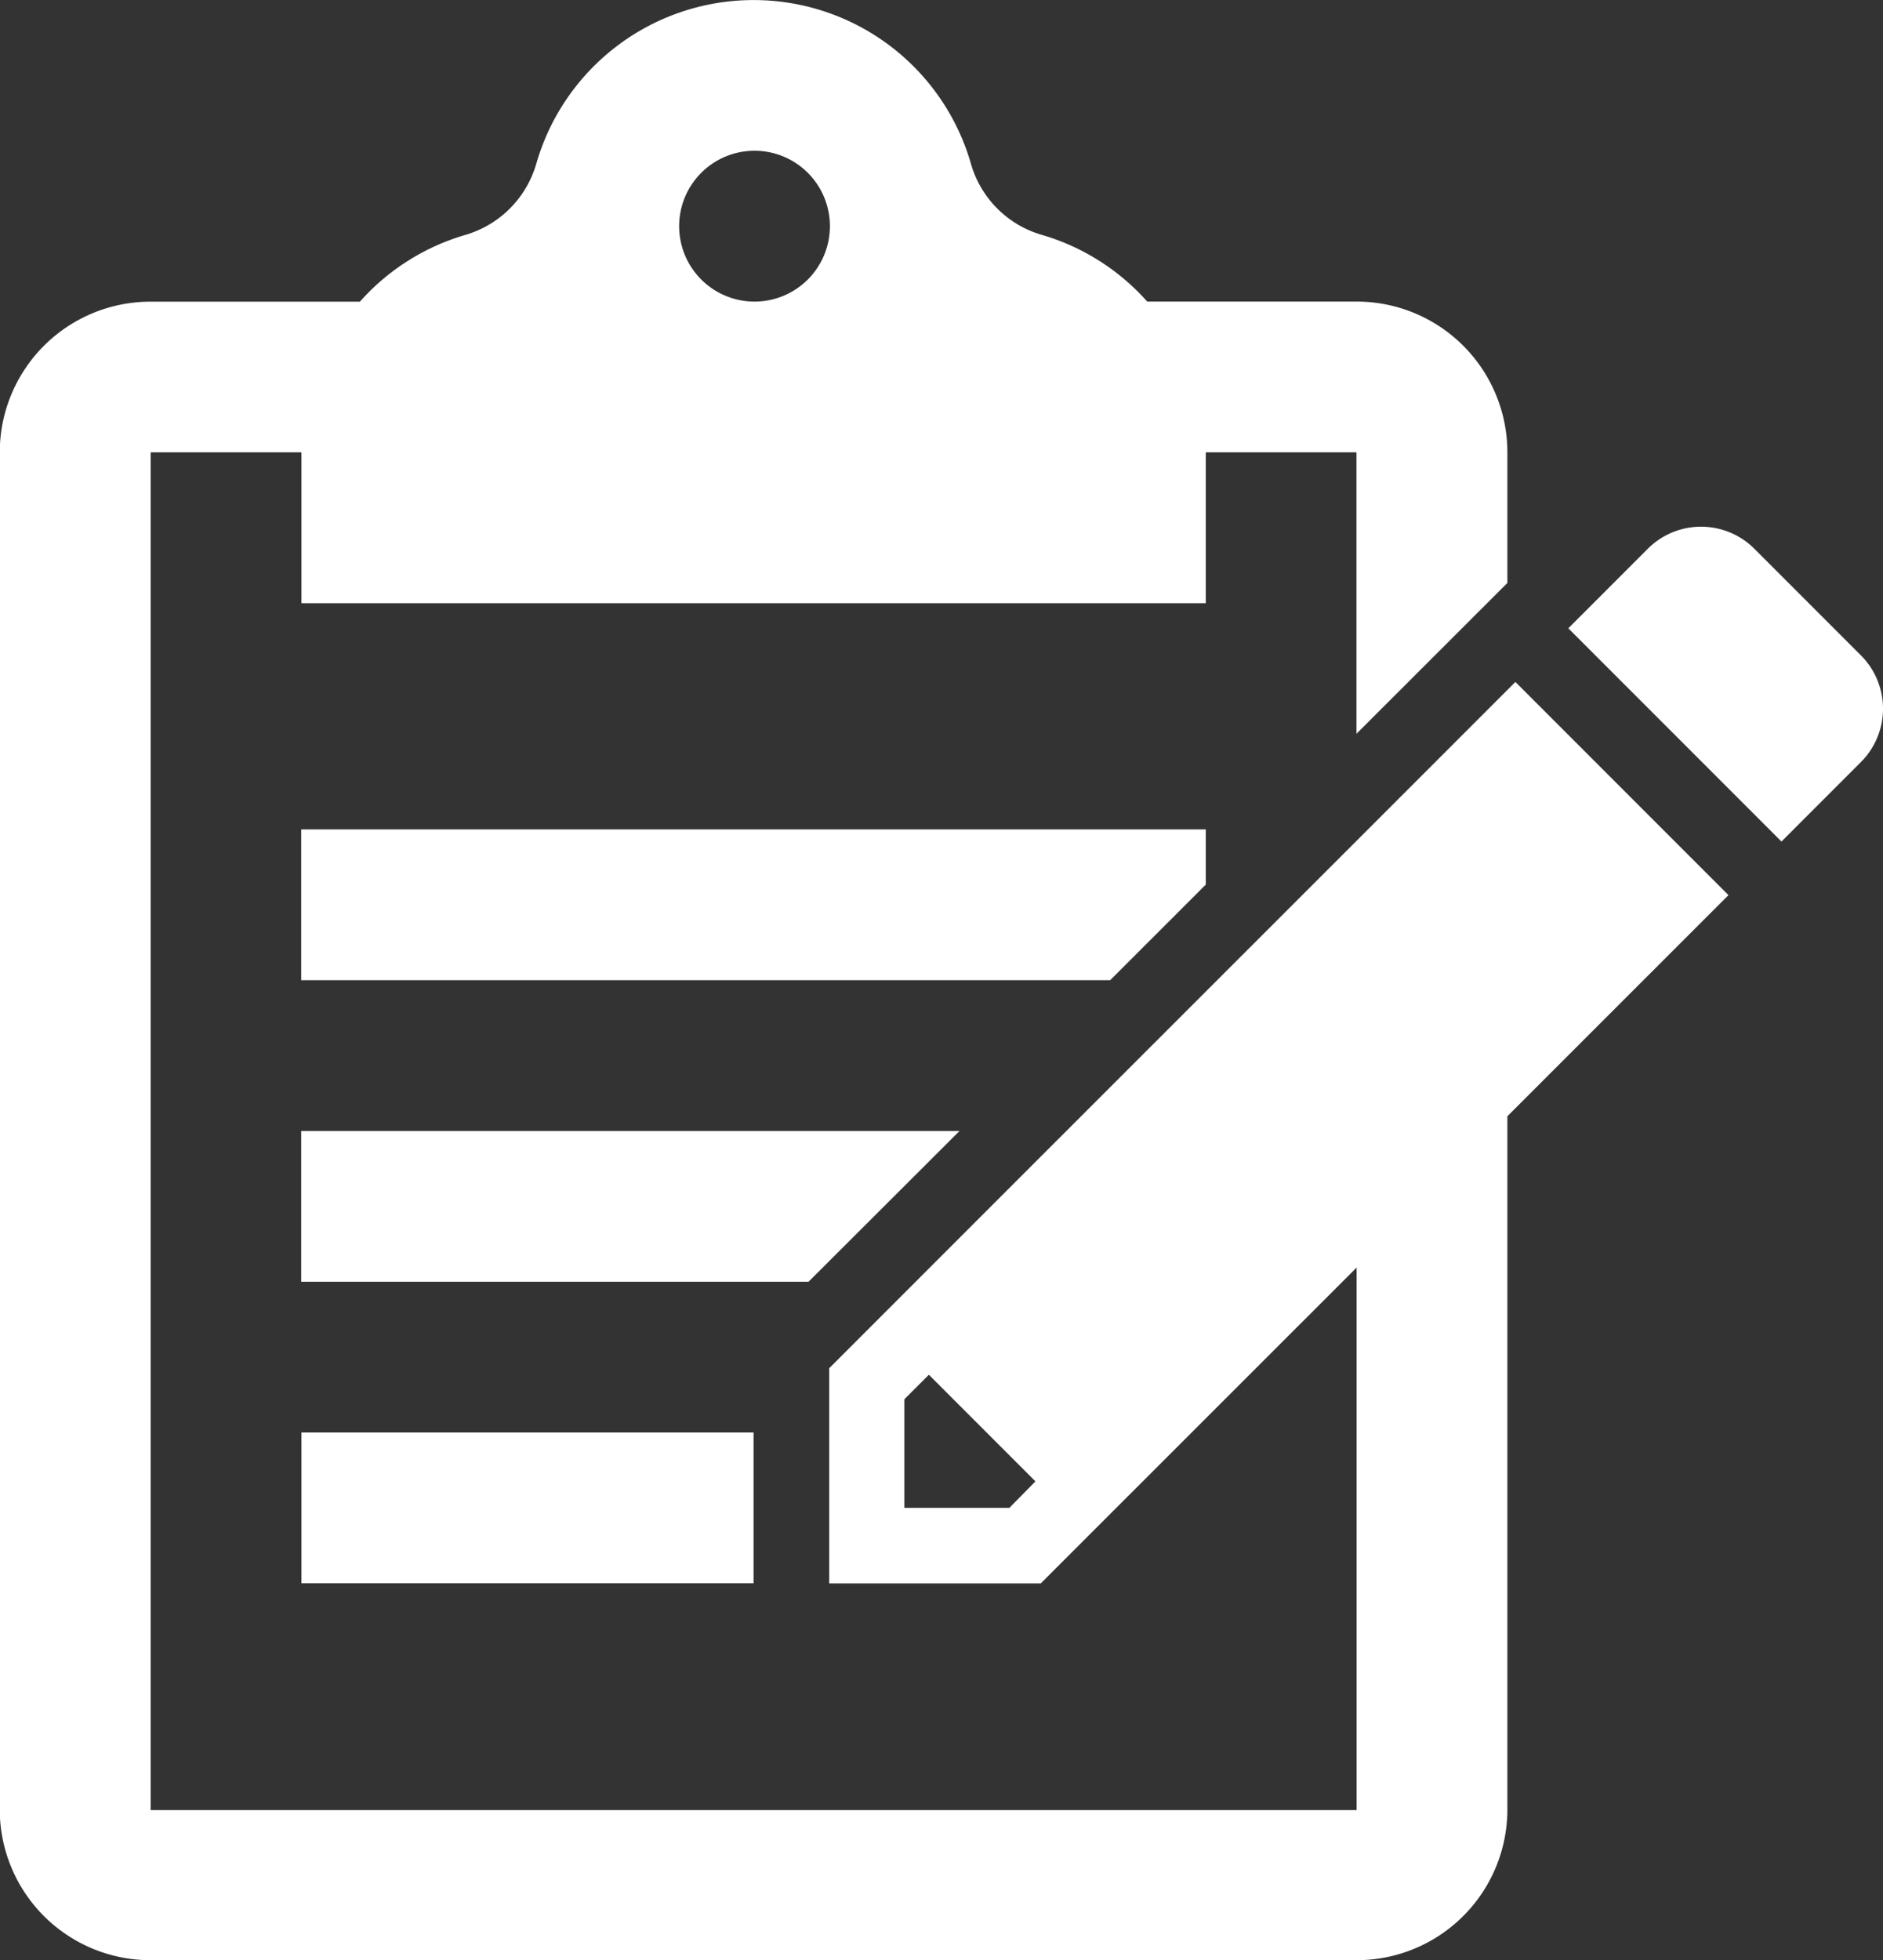
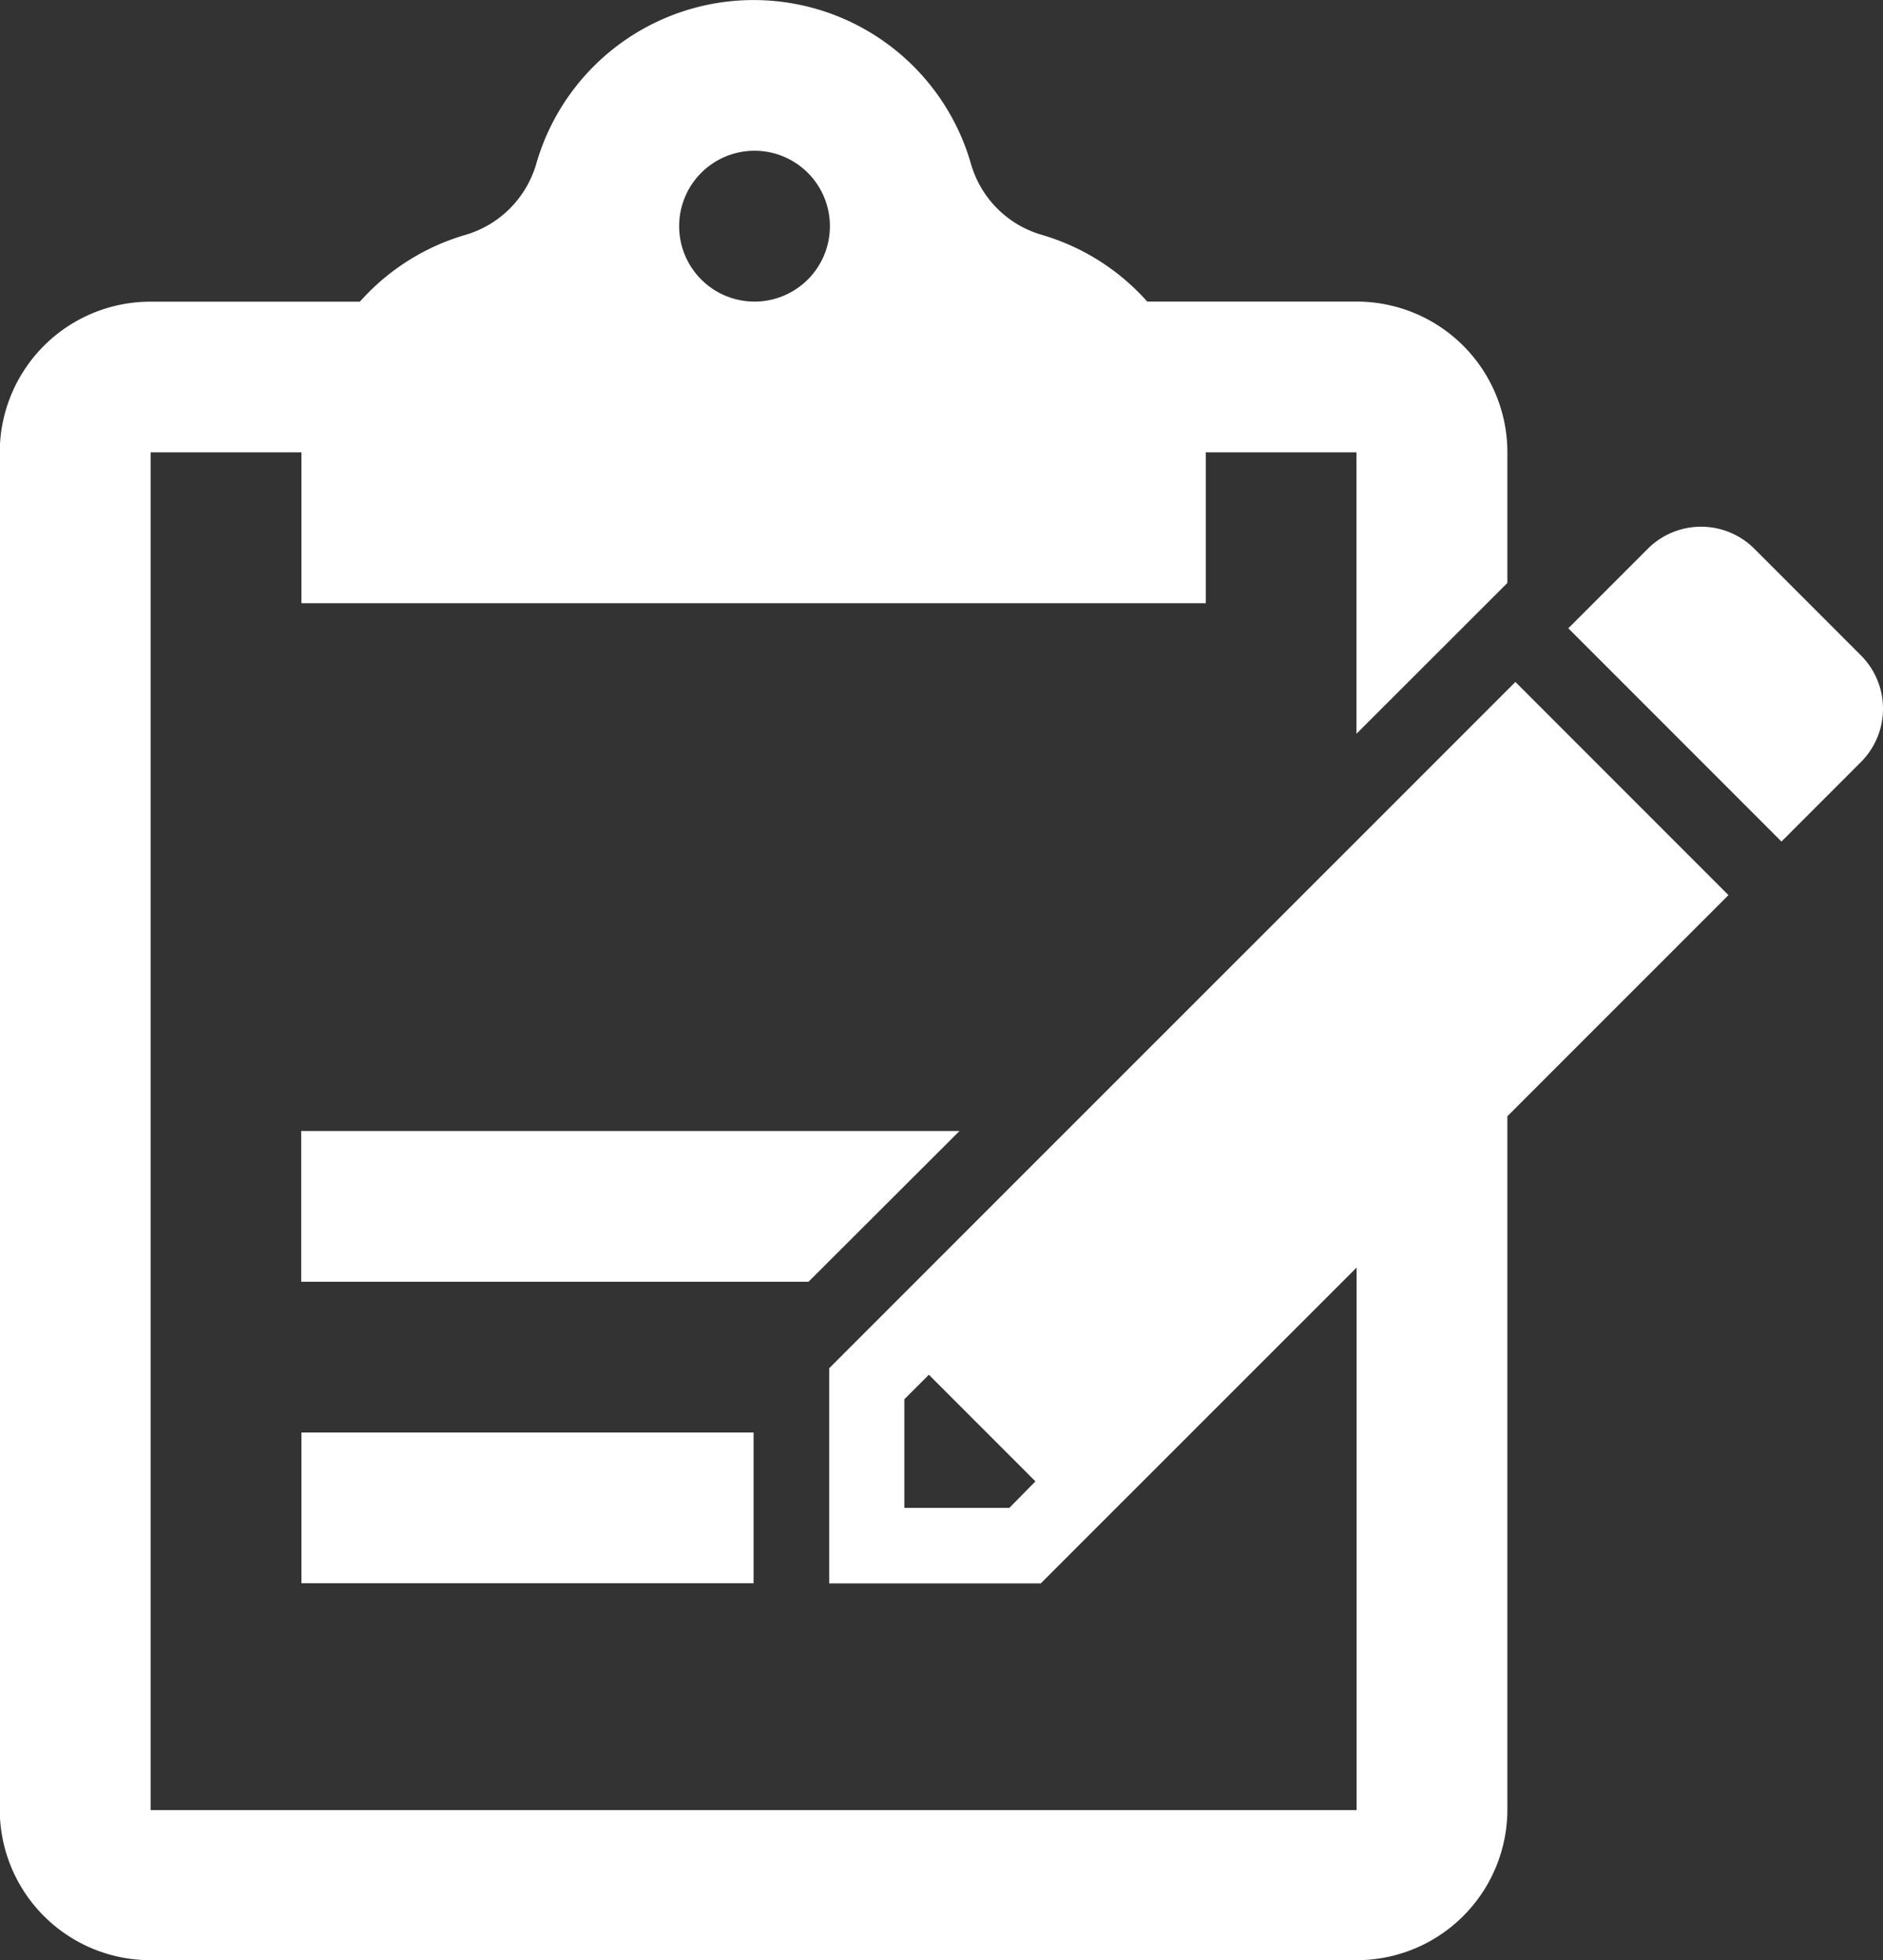
<svg xmlns="http://www.w3.org/2000/svg" id="ic-clipboard2" viewBox="0 0 23.481 24.433">
  <rect x="0" y="0" width="23.481" height="24.433" fill="#333333" stroke="none" />
  <defs>
    <style>
      .cls-1 {
        fill: #fff;
      }
    </style>
  </defs>
  <g id="Group_710" data-name="Group 710" transform="translate(3.759 10.337)">
    <g id="Group_709" data-name="Group 709">
-       <path id="Path_213" data-name="Path 213" class="cls-1" d="M72.1,176v1.879H82.188l1.192-1.191V176Z" transform="translate(-72.103 -175.999)" />
-     </g>
+       </g>
  </g>
  <g id="Group_712" data-name="Group 712" transform="translate(3.759 14.096)">
    <g id="Group_711" data-name="Group 711">
      <path id="Path_214" data-name="Path 214" class="cls-1" d="M72.1,240v1.879h6.326L80.309,240Z" transform="translate(-72.103 -239.999)" />
    </g>
  </g>
  <g id="Group_714" data-name="Group 714" transform="translate(3.759 17.855)">
    <g id="Group_713" data-name="Group 713">
      <rect id="Rectangle_163" data-name="Rectangle 163" class="cls-1" width="5.638" height="1.879" />
    </g>
  </g>
  <g id="Group_716" data-name="Group 716" transform="translate(19.557 6.566)">
    <g id="Group_715" data-name="Group 715">
      <path id="Path_215" data-name="Path 215" class="cls-1" d="M344.73,113.4l-1.329-1.329a.94.94,0,0,0-1.329,0l-.991.991,2.658,2.658.991-.991A.94.94,0,0,0,344.73,113.4Z" transform="translate(-341.081 -111.797)" />
    </g>
  </g>
  <g id="Group_718" data-name="Group 718" transform="translate(0)">
    <g id="Group_717" data-name="Group 717">
      <path id="Path_216" data-name="Path 216" class="cls-1" d="M27,8.5c-3.373,3.373-4.367,4.364-8.557,8.554v2.682c2.262,0,1.69,0,2.638,0l.6-.6,3.339-3.337v6.762H9.982V5.638h1.88V7.518H23.139V5.638h1.879V9.146L26.9,7.266V5.638a1.879,1.879,0,0,0-1.879-1.879H22.409a2.812,2.812,0,0,0-1.309-.83,1.293,1.293,0,0,1-.89-.89,2.82,2.82,0,0,0-5.419,0,1.3,1.3,0,0,1-.892.891,2.81,2.81,0,0,0-1.308.83H9.982A1.879,1.879,0,0,0,8.1,5.638V22.553a1.879,1.879,0,0,0,1.879,1.879H25.018A1.879,1.879,0,0,0,26.9,22.553v-8.64l2.757-2.756Zm-6.31,10.294c-.35,0-.391,0-1.288,0H19.38V17.441l.306-.306,1.329,1.329ZM17.512,1.879a.94.94,0,1,1-.94.94A.94.94,0,0,1,17.512,1.879Z" transform="translate(-8.103)" />
    </g>
  </g>
</svg>